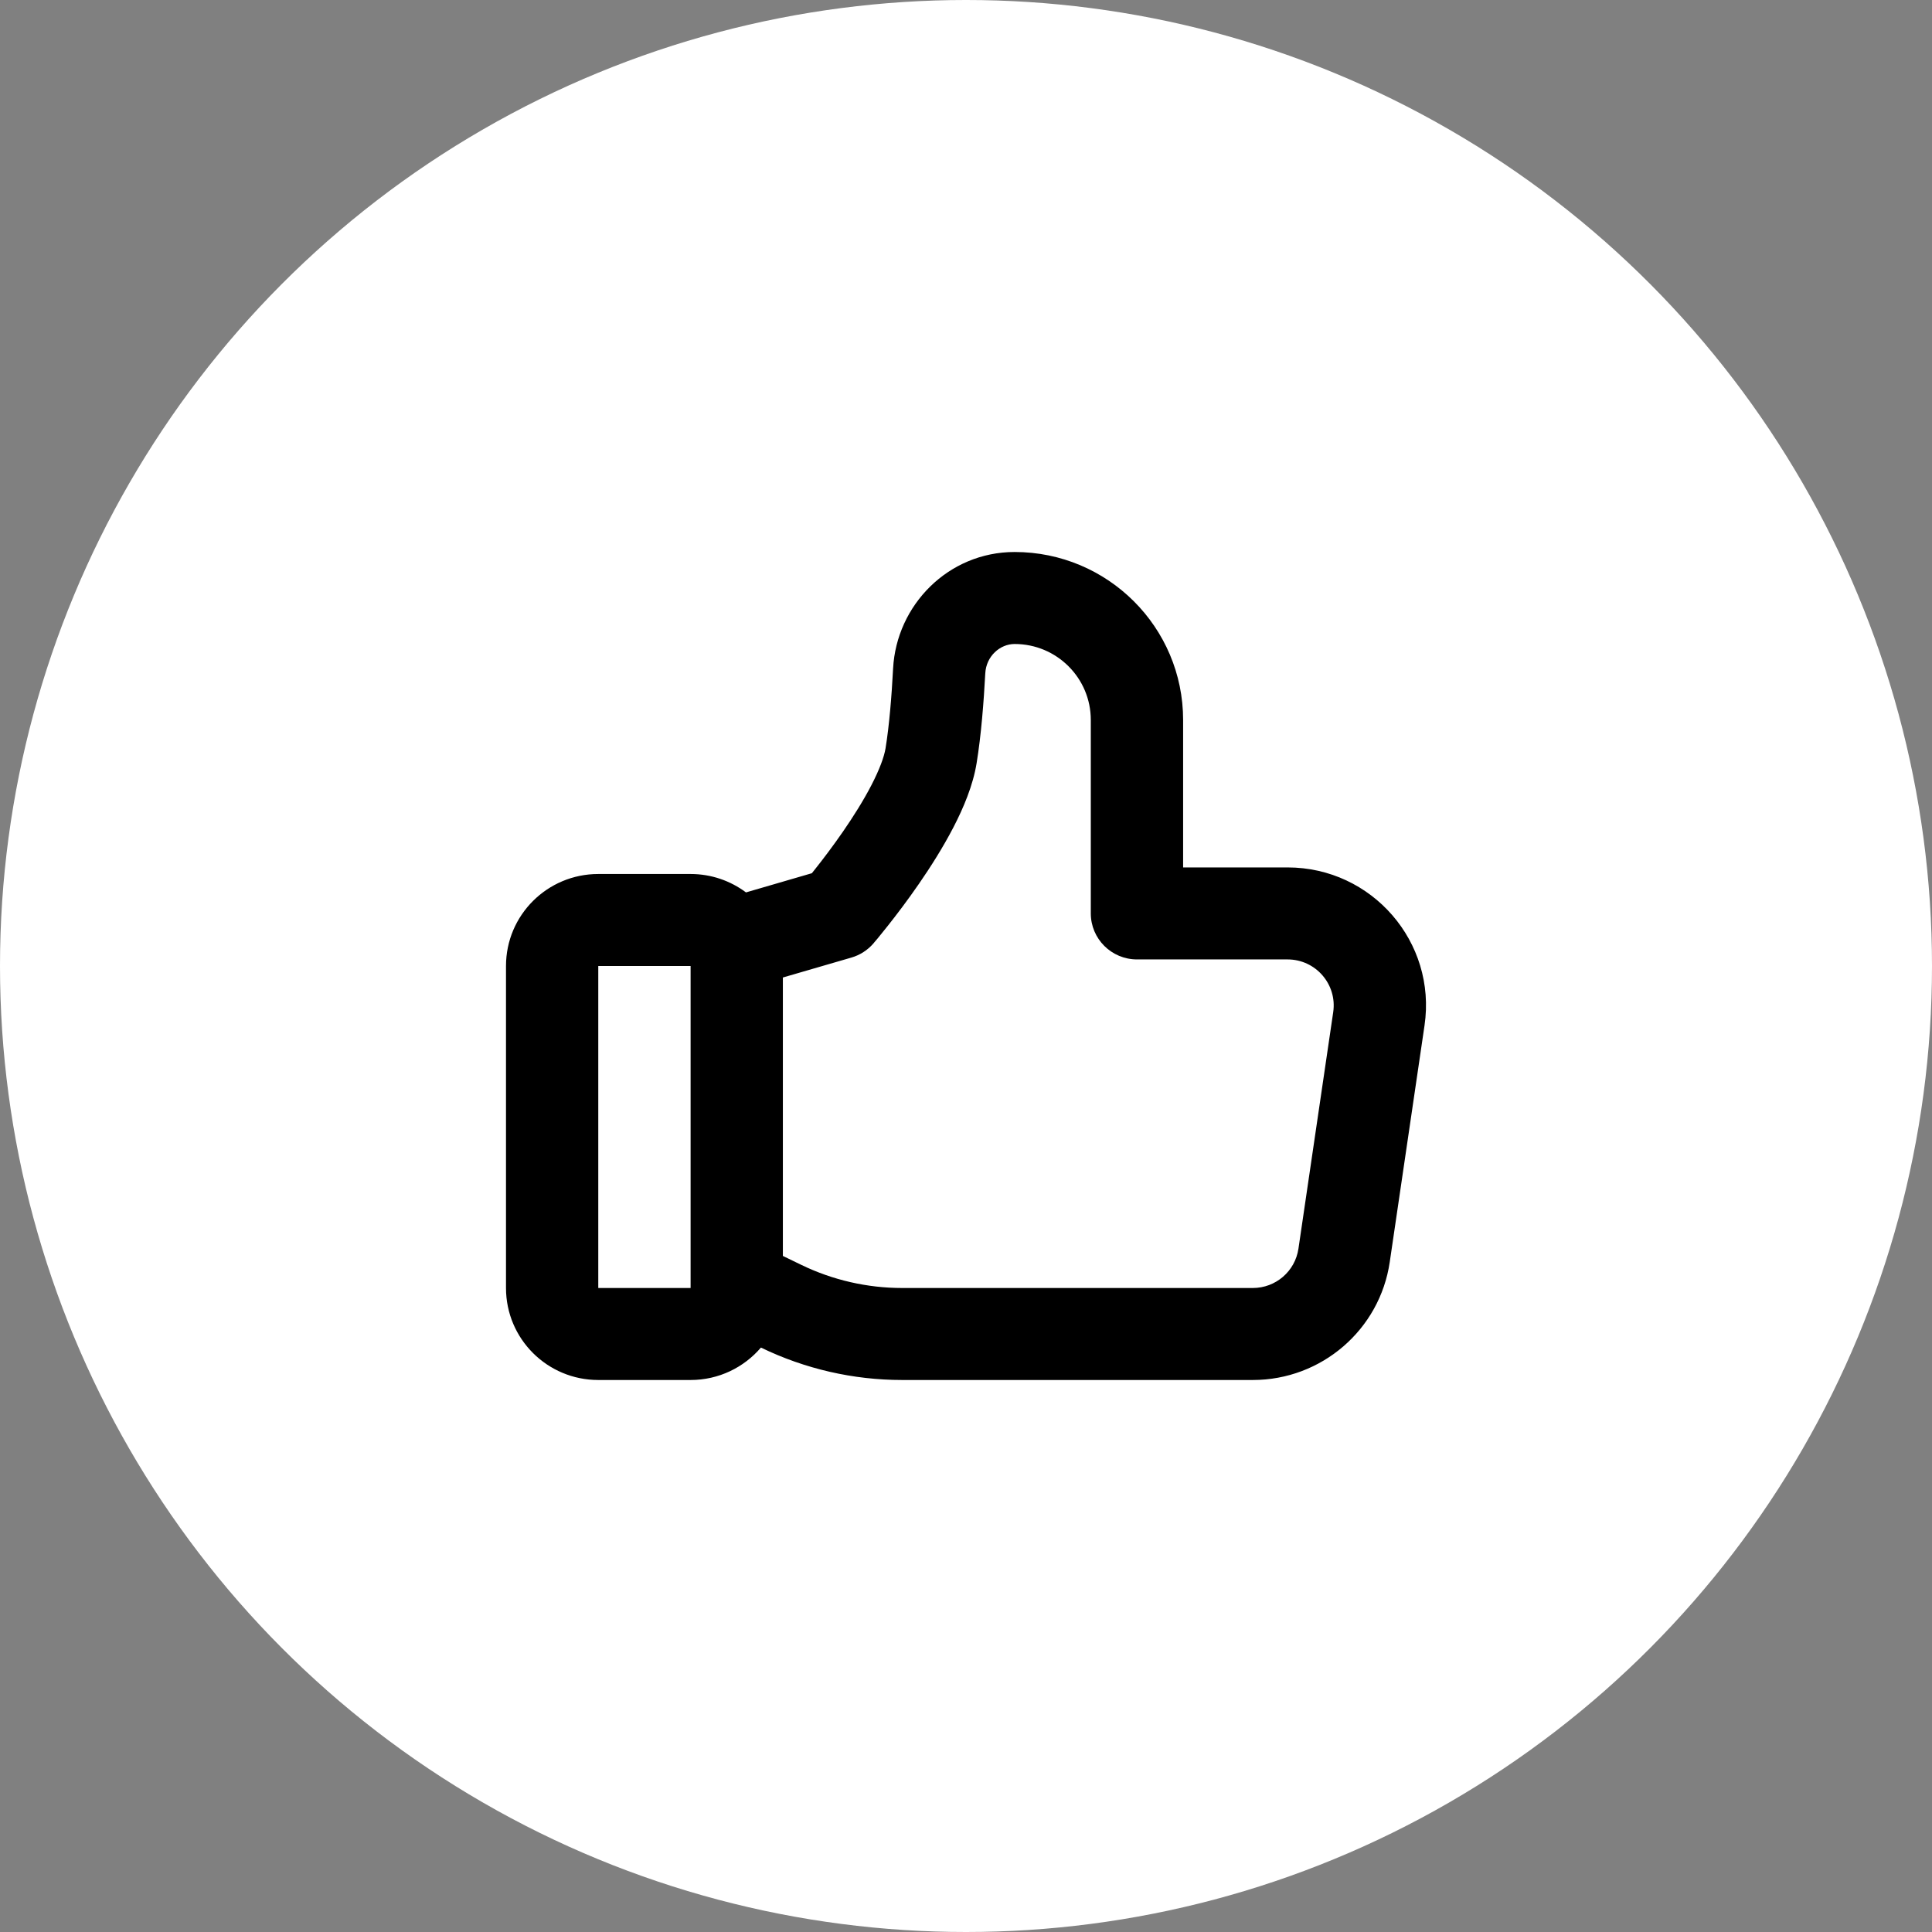
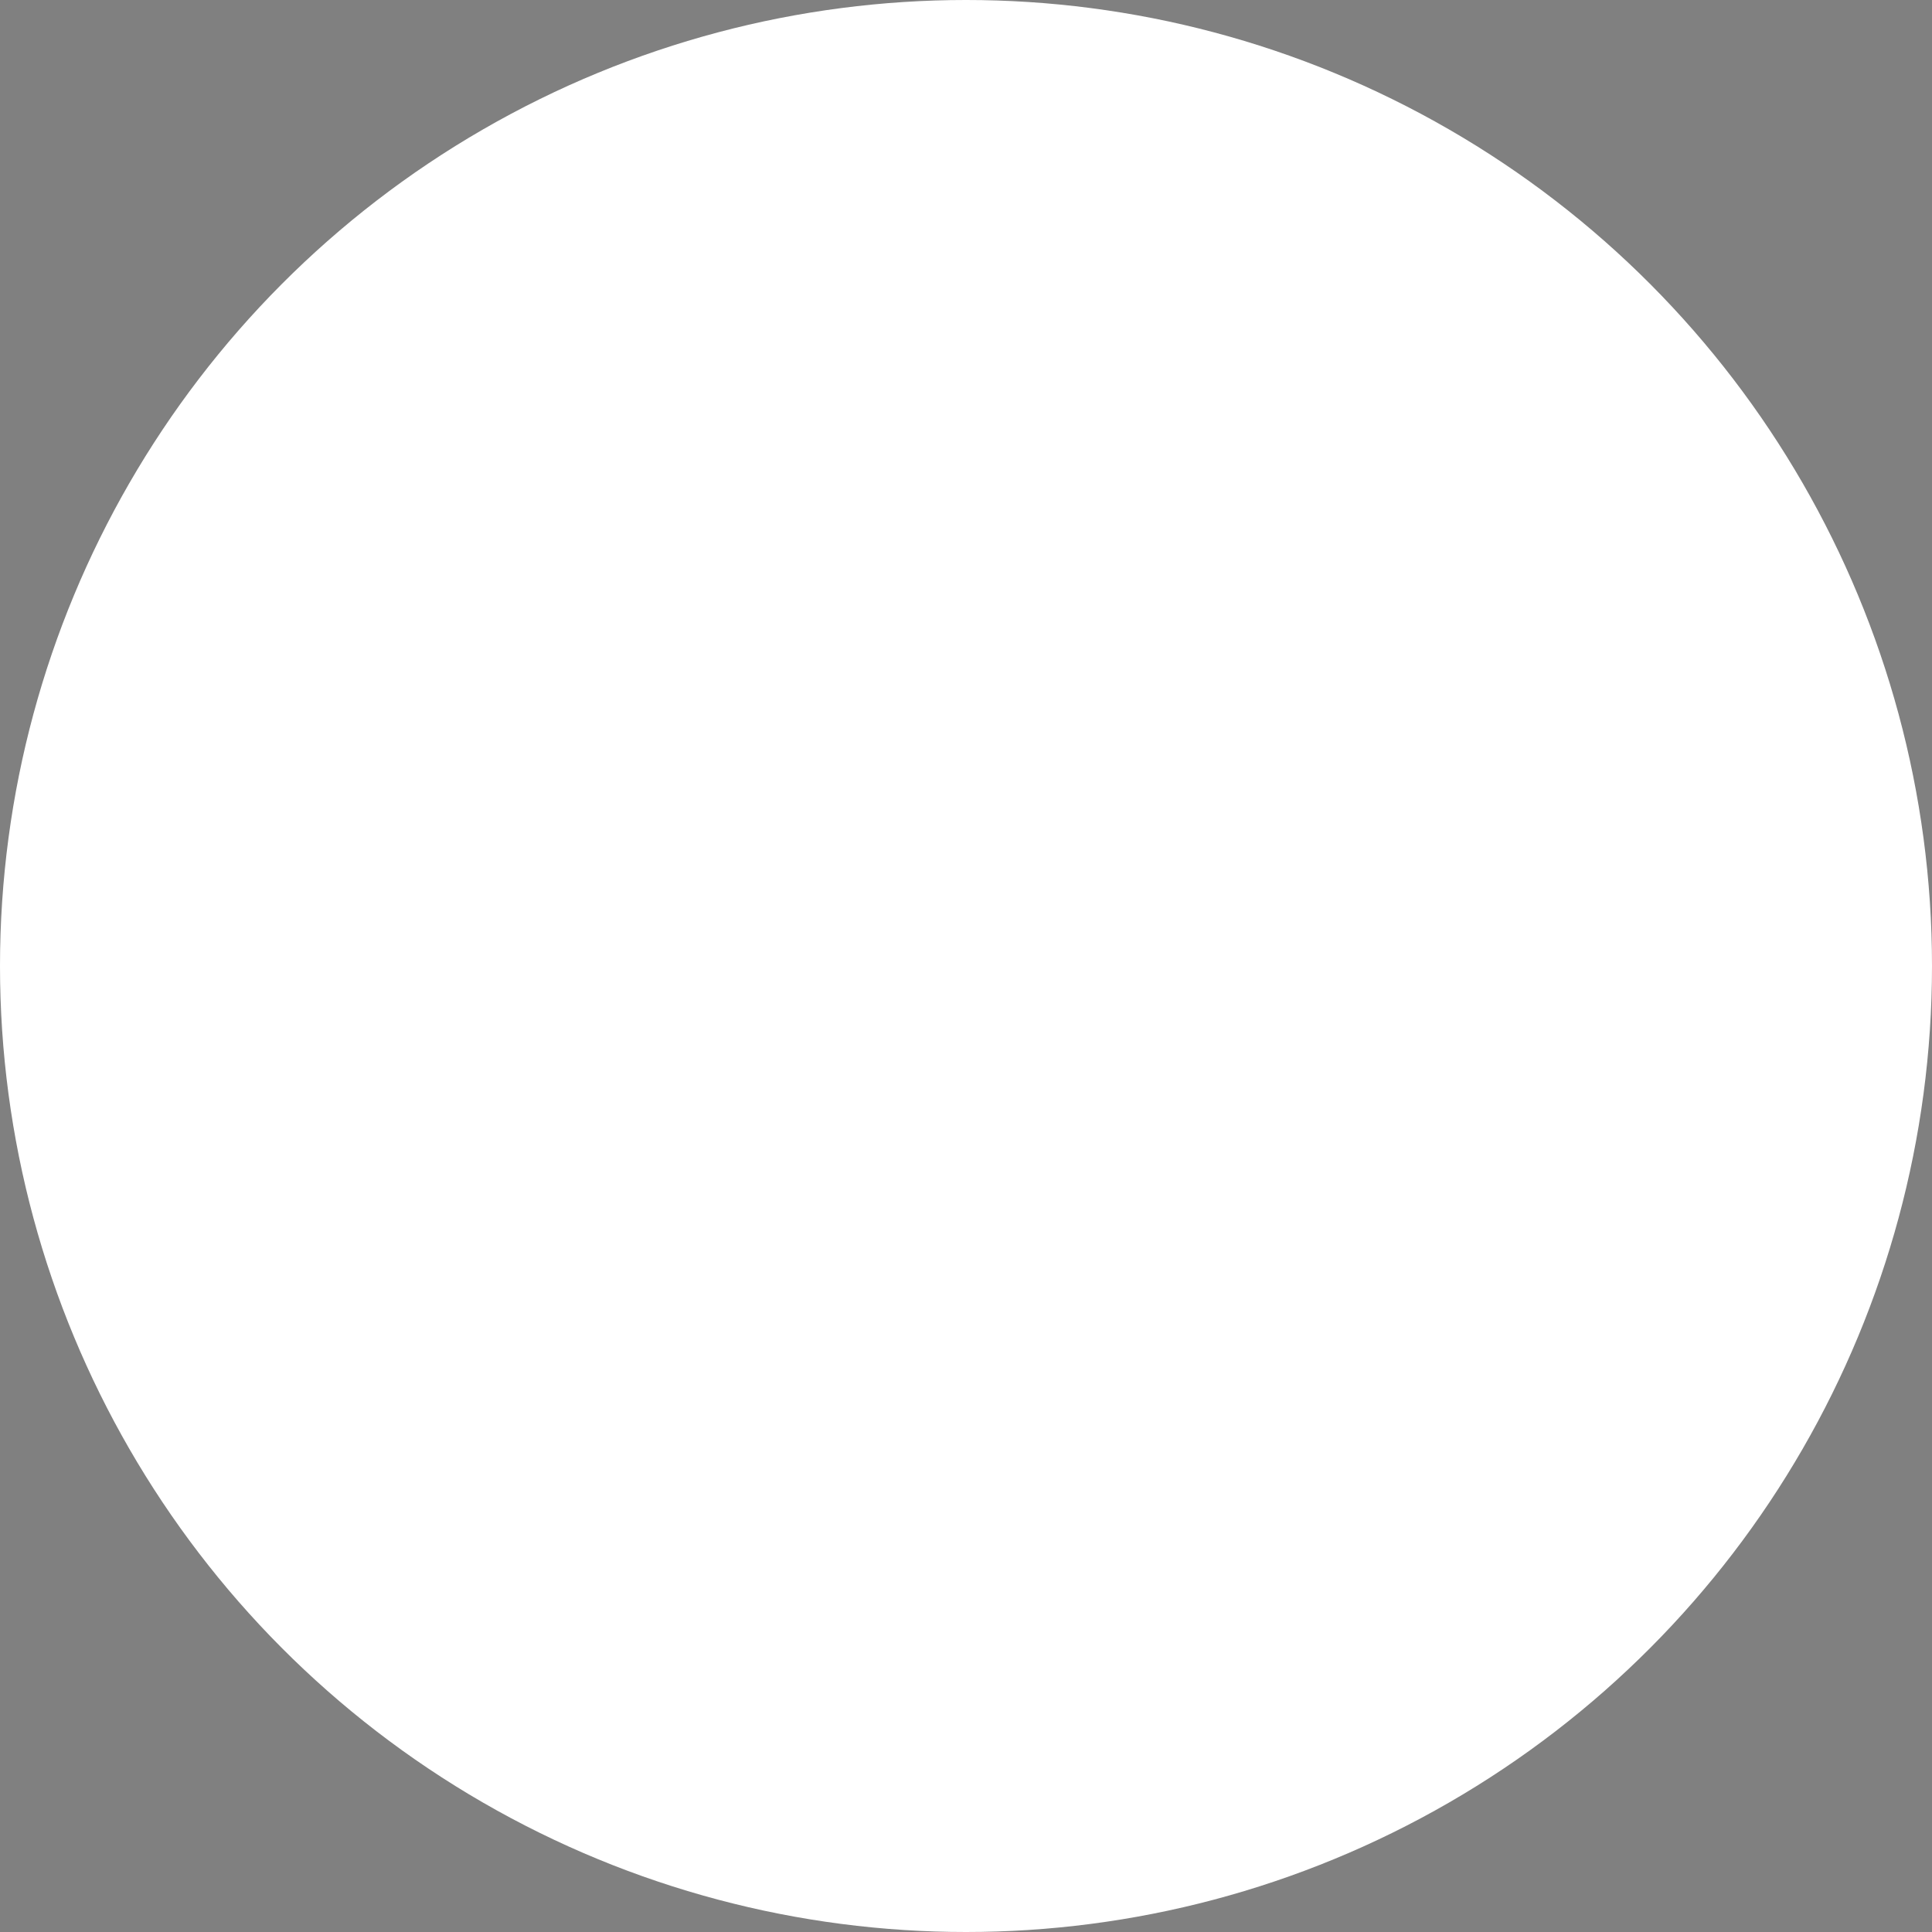
<svg xmlns="http://www.w3.org/2000/svg" width="42" height="42" viewBox="0 0 42 42" fill="none">
  <rect x="0" y="0" width="42" height="42" fill="#808080" stroke="none" />
  <circle cx="21" cy="21" r="21" fill="white" />
-   <path fill-rule="evenodd" clip-rule="evenodd" d="M22.057 12C20.615 12 19.488 13.155 19.415 14.533C19.384 15.131 19.332 15.769 19.251 16.268C19.221 16.451 19.122 16.724 18.943 17.07C18.77 17.405 18.549 17.754 18.326 18.078C18.103 18.4 17.886 18.685 17.723 18.89C17.697 18.924 17.672 18.955 17.649 18.983L16.217 19.4C15.881 19.149 15.464 19 15.013 19H13.006C11.898 19 11 19.895 11 21V28C11 29.105 11.898 30 13.006 30H15.013C15.625 30 16.174 29.726 16.542 29.295L16.542 29.295C17.499 29.759 18.549 30 19.612 30H27.235C28.728 30 29.996 28.908 30.212 27.435L30.968 22.292C31.234 20.481 29.826 18.857 27.99 18.857H25.72V15.652C25.72 13.635 24.08 12 22.057 12ZM17.019 27.303L17.419 27.497C18.103 27.828 18.853 28 19.612 28H27.235C27.733 28 28.155 27.636 28.227 27.145L28.983 22.002C29.071 21.398 28.602 20.857 27.99 20.857H24.717C24.163 20.857 23.713 20.409 23.713 19.857V15.652C23.713 14.739 22.972 14 22.057 14C21.739 14 21.439 14.265 21.419 14.638C21.386 15.259 21.33 15.982 21.231 16.589C21.152 17.076 20.944 17.566 20.725 17.988C20.5 18.422 20.231 18.846 19.978 19.212C19.725 19.579 19.479 19.901 19.298 20.129C19.207 20.244 19.131 20.337 19.078 20.402C19.051 20.434 19.029 20.46 19.014 20.477L18.997 20.498L18.991 20.505L18.99 20.506L18.989 20.507L18.989 20.508C18.989 20.508 18.989 20.508 18.227 19.857L18.989 20.508C18.862 20.655 18.695 20.763 18.508 20.817L17.019 21.25V27.303ZM15.013 21H13.006V23V26V28H15.013V27.929V26V23V21Z" fill="black" />
</svg>